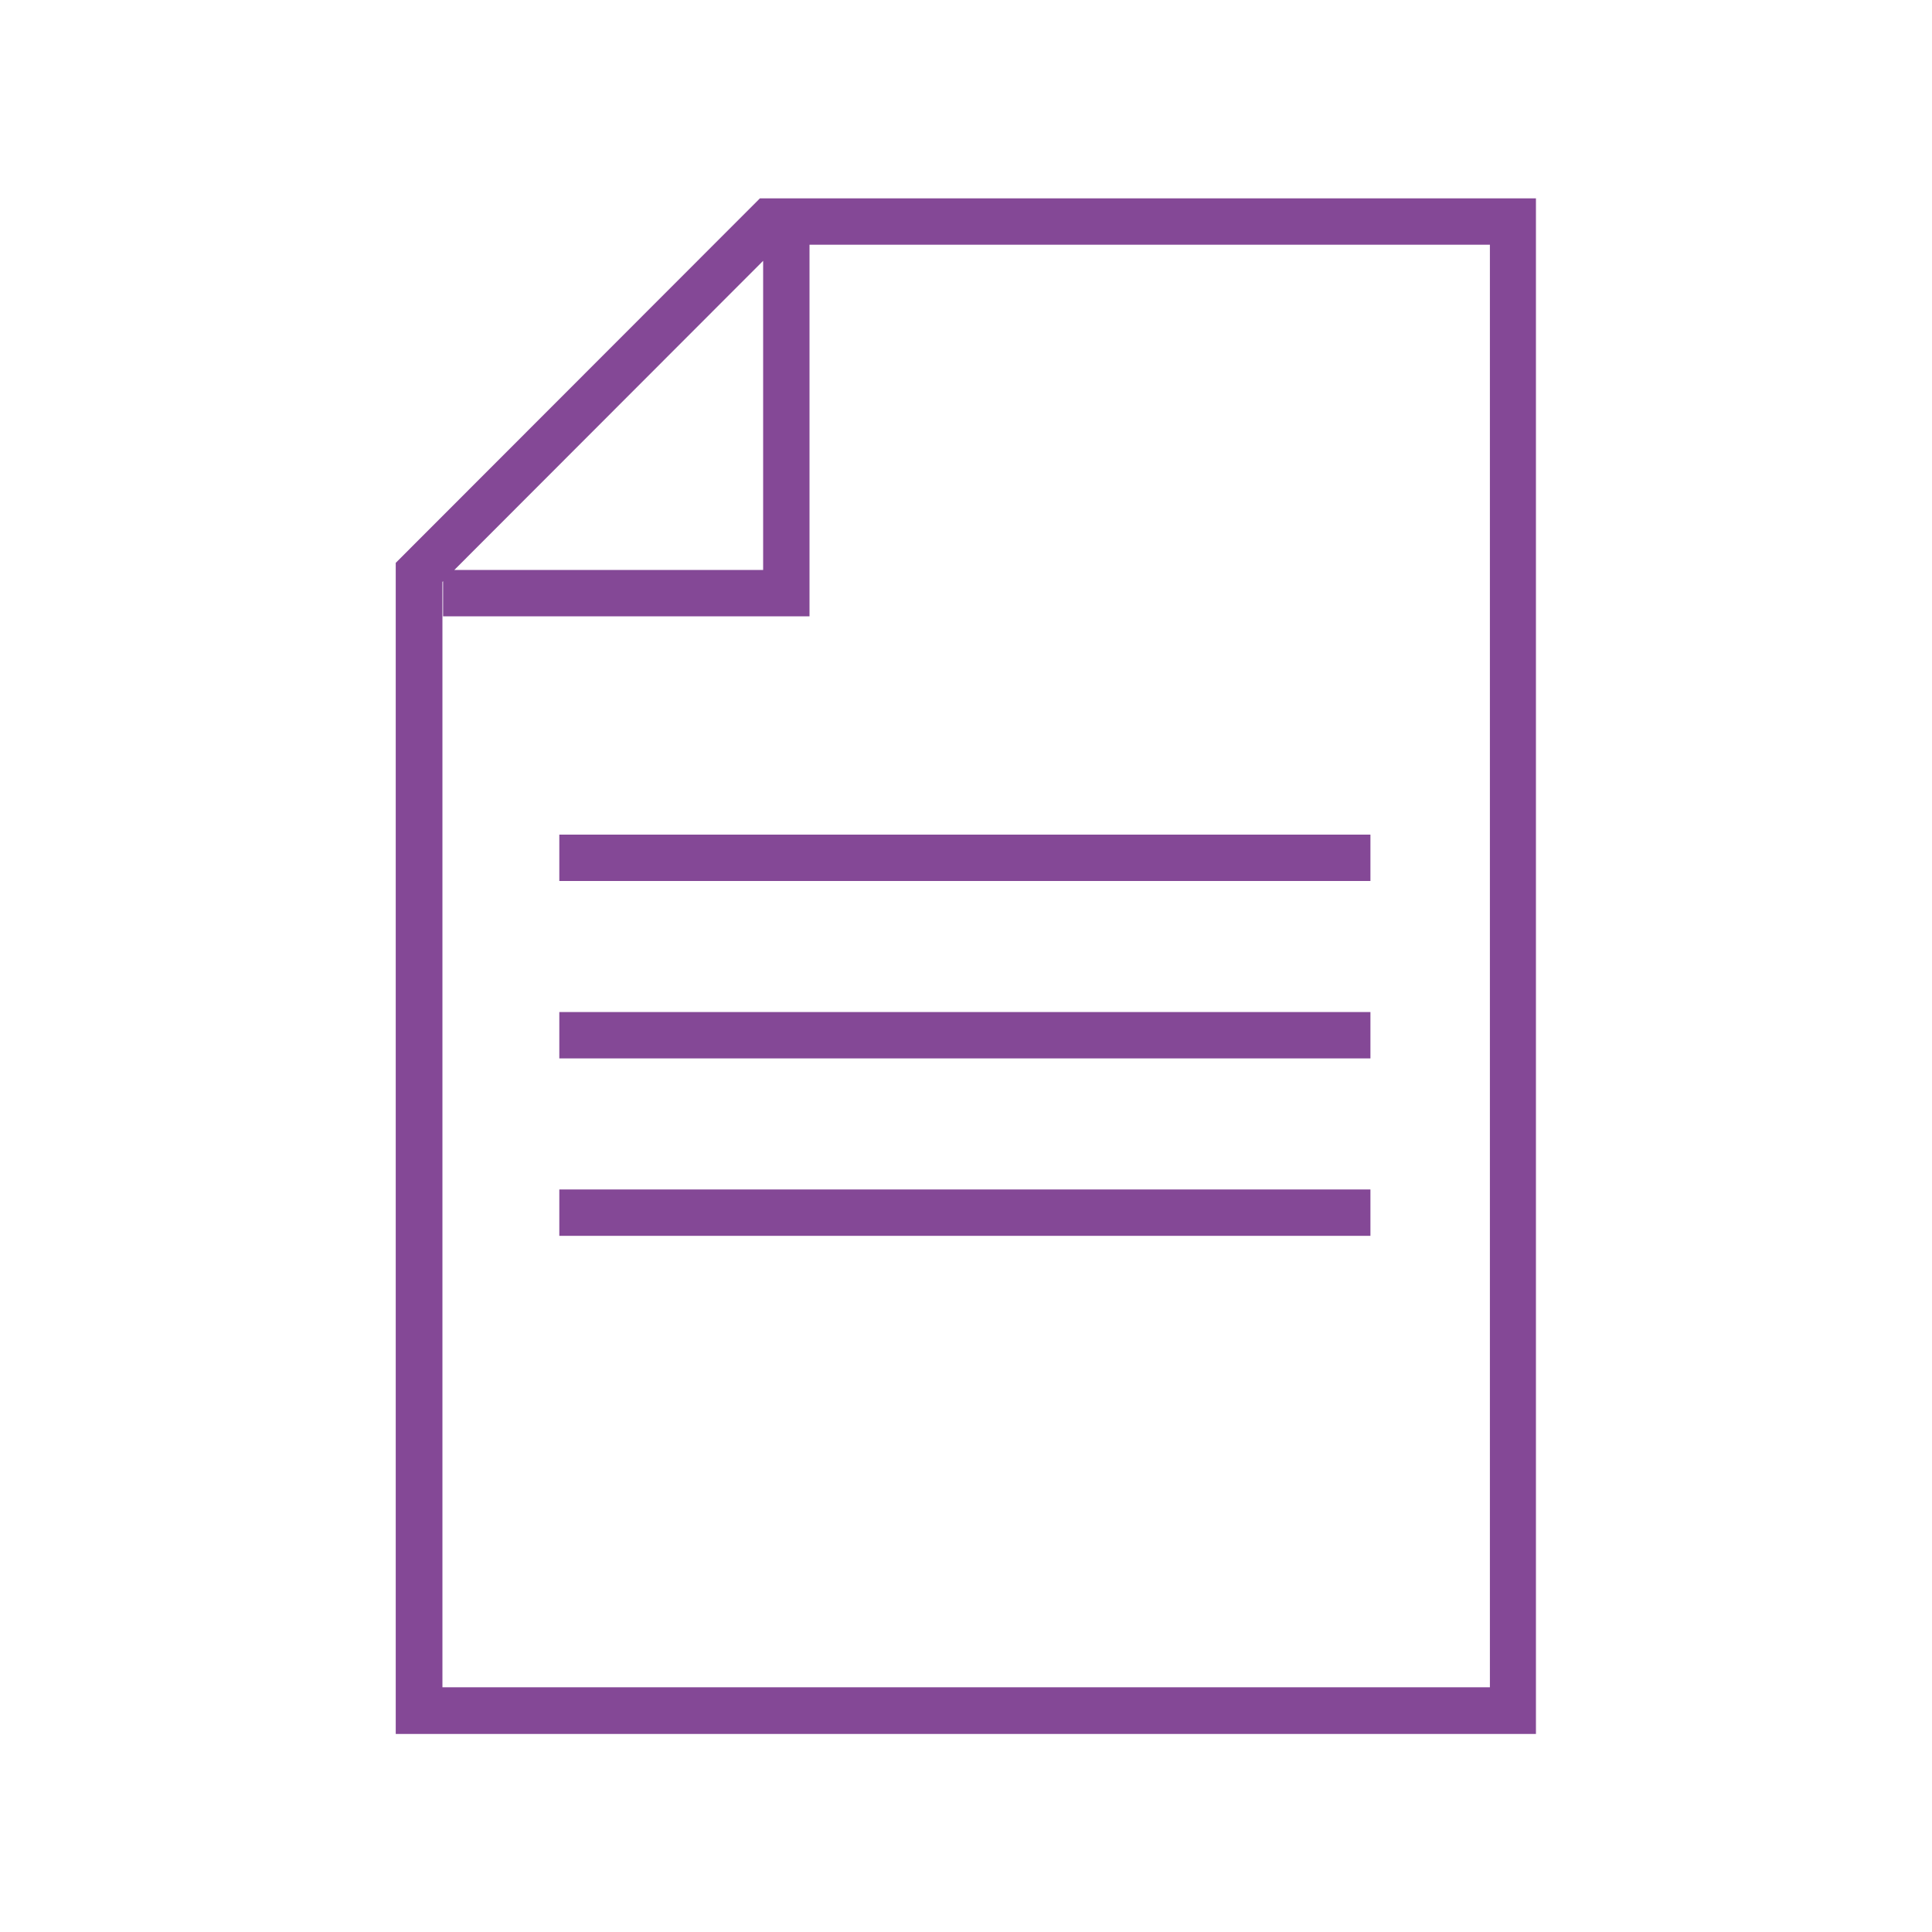
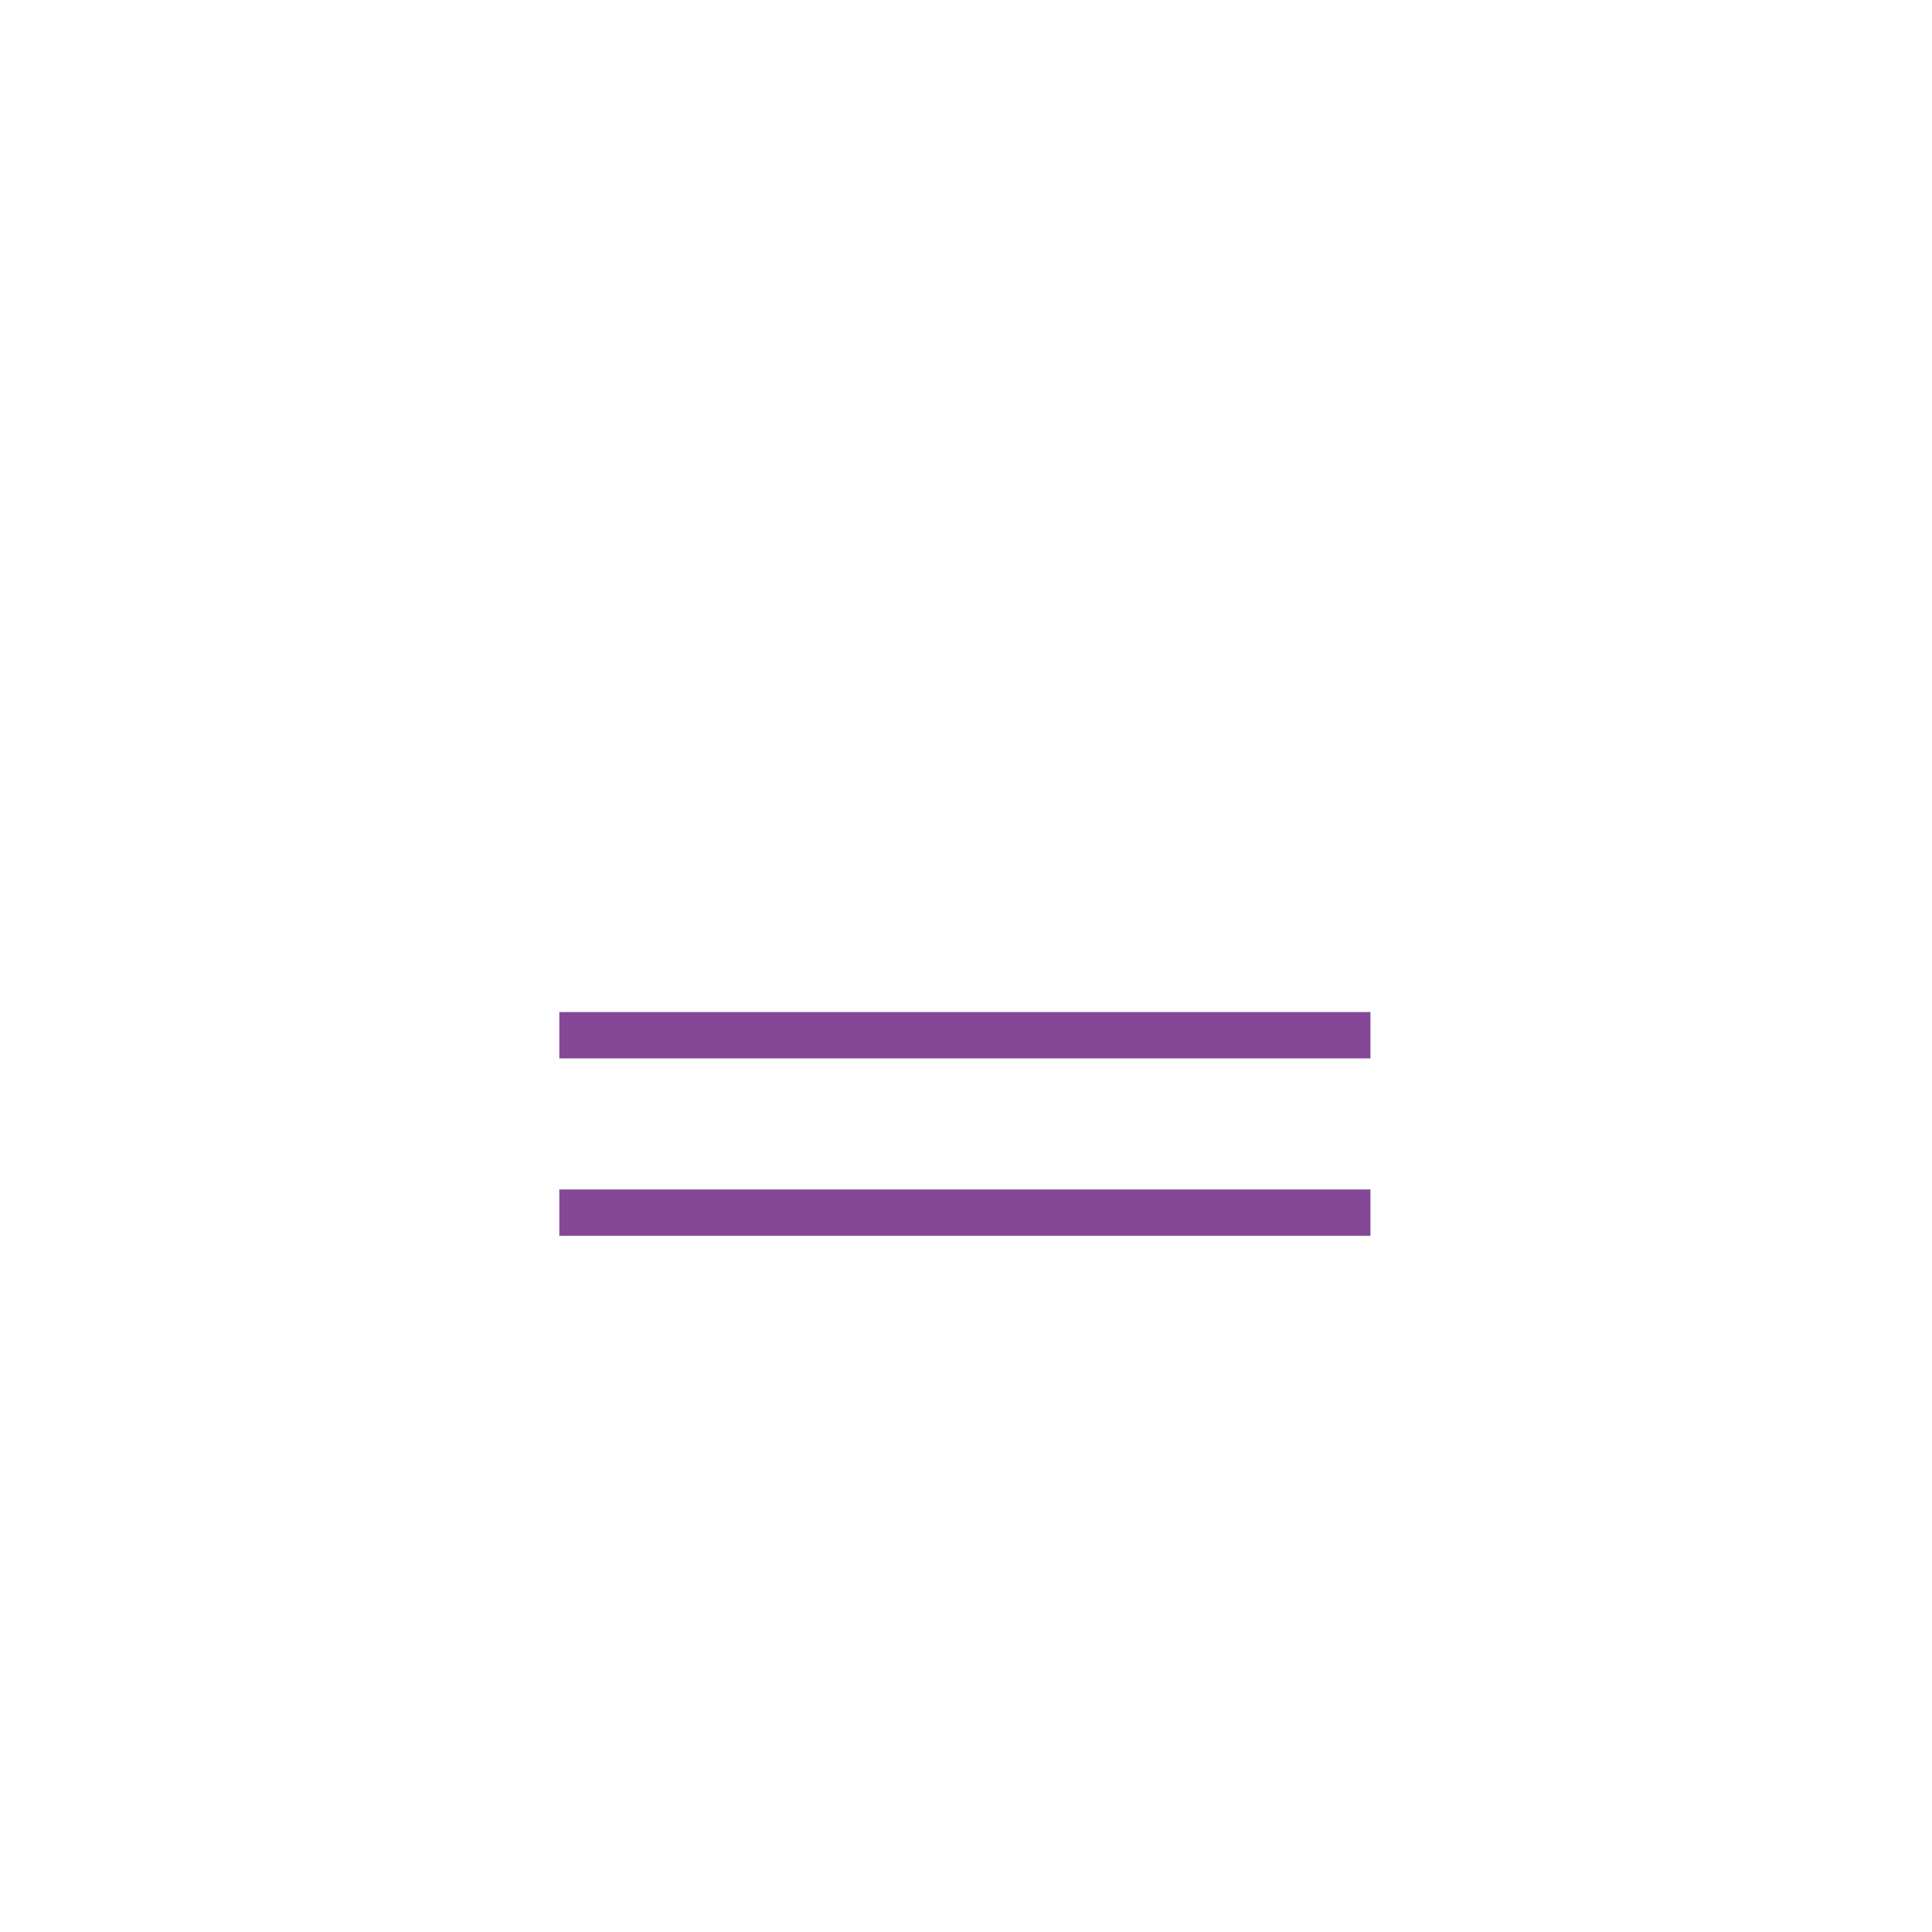
<svg xmlns="http://www.w3.org/2000/svg" id="Layer_1" viewBox="0 0 60 60">
  <defs>
    <style>.cls-1{fill:#844896;stroke-width:0px;}</style>
  </defs>
-   <rect class="cls-1" x="17.37" y="25.92" width="25.19" height="1.44" />
  <rect class="cls-1" x="17.37" y="31.43" width="25.19" height="1.44" />
  <rect class="cls-1" x="17.37" y="36.94" width="25.19" height="1.44" />
-   <path class="cls-1" d="m23.6,6.16l-11.31,11.32v36.37h35.41V6.16h-24.1Zm.1,1.94v9.6h-9.59l9.59-9.6Zm22.57,44.3H13.74V18.07l.02-.02v1.09h11.38V7.6h21.13v44.8Z" />
</svg>